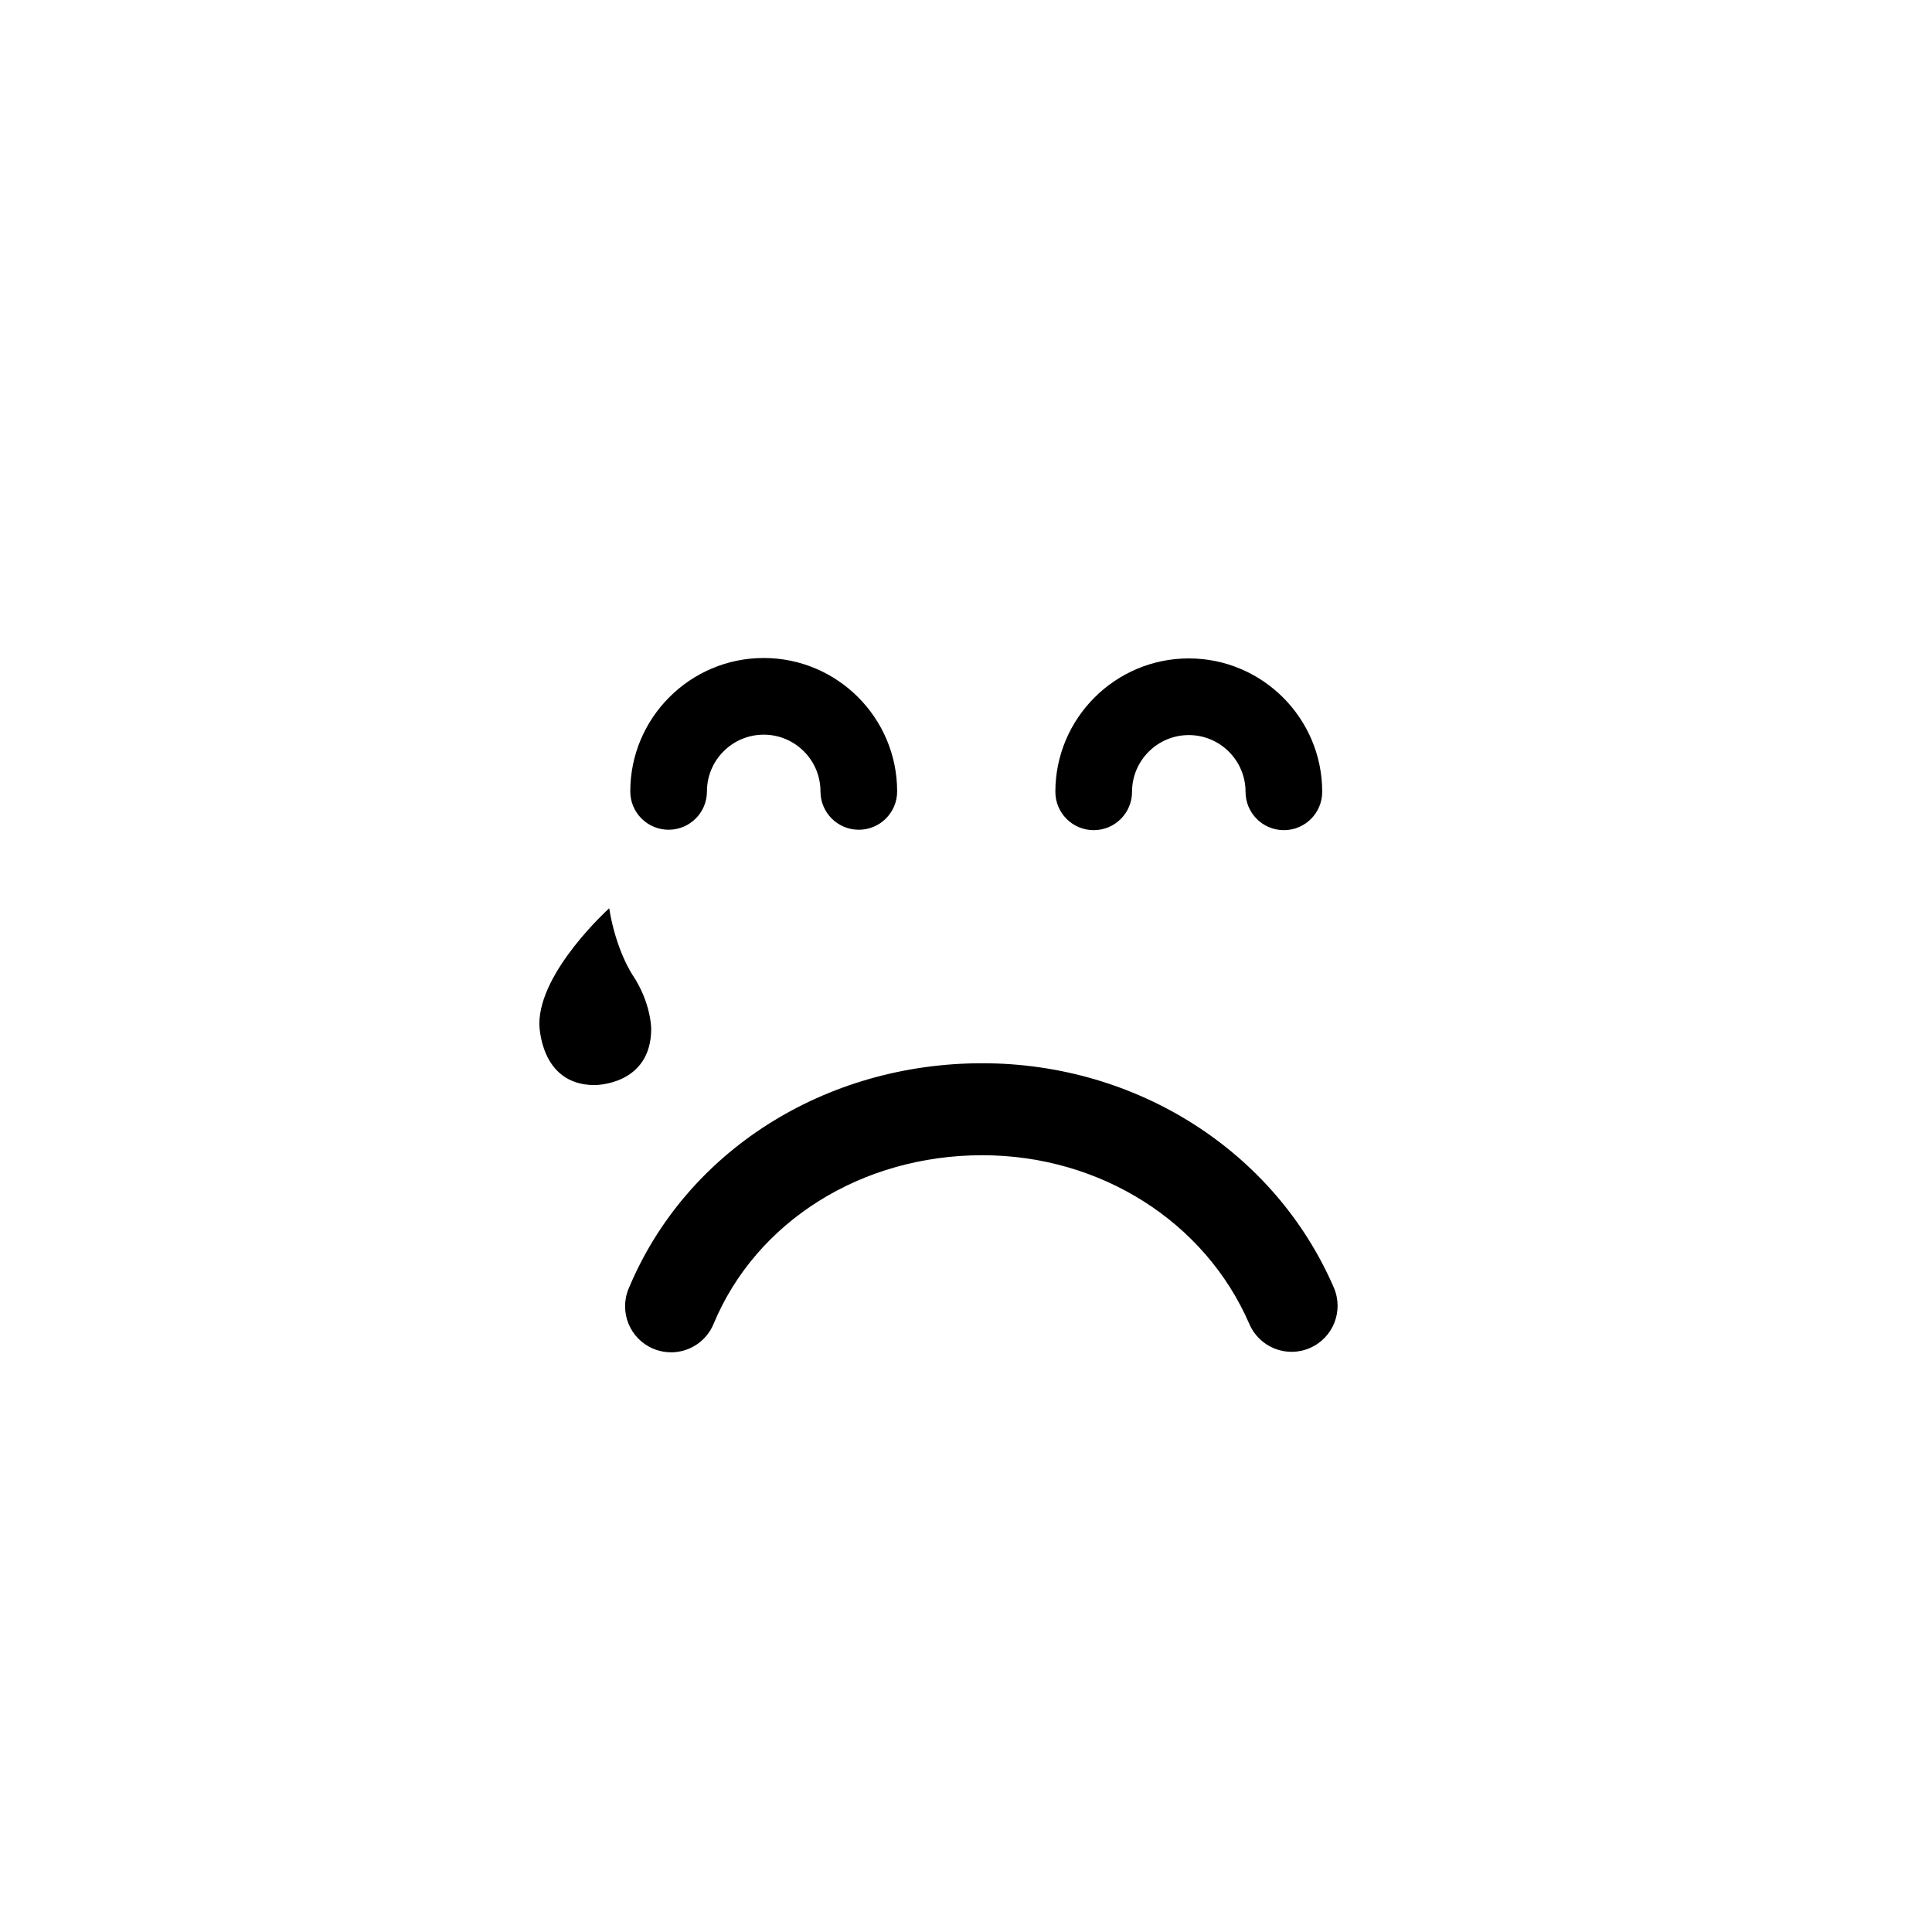
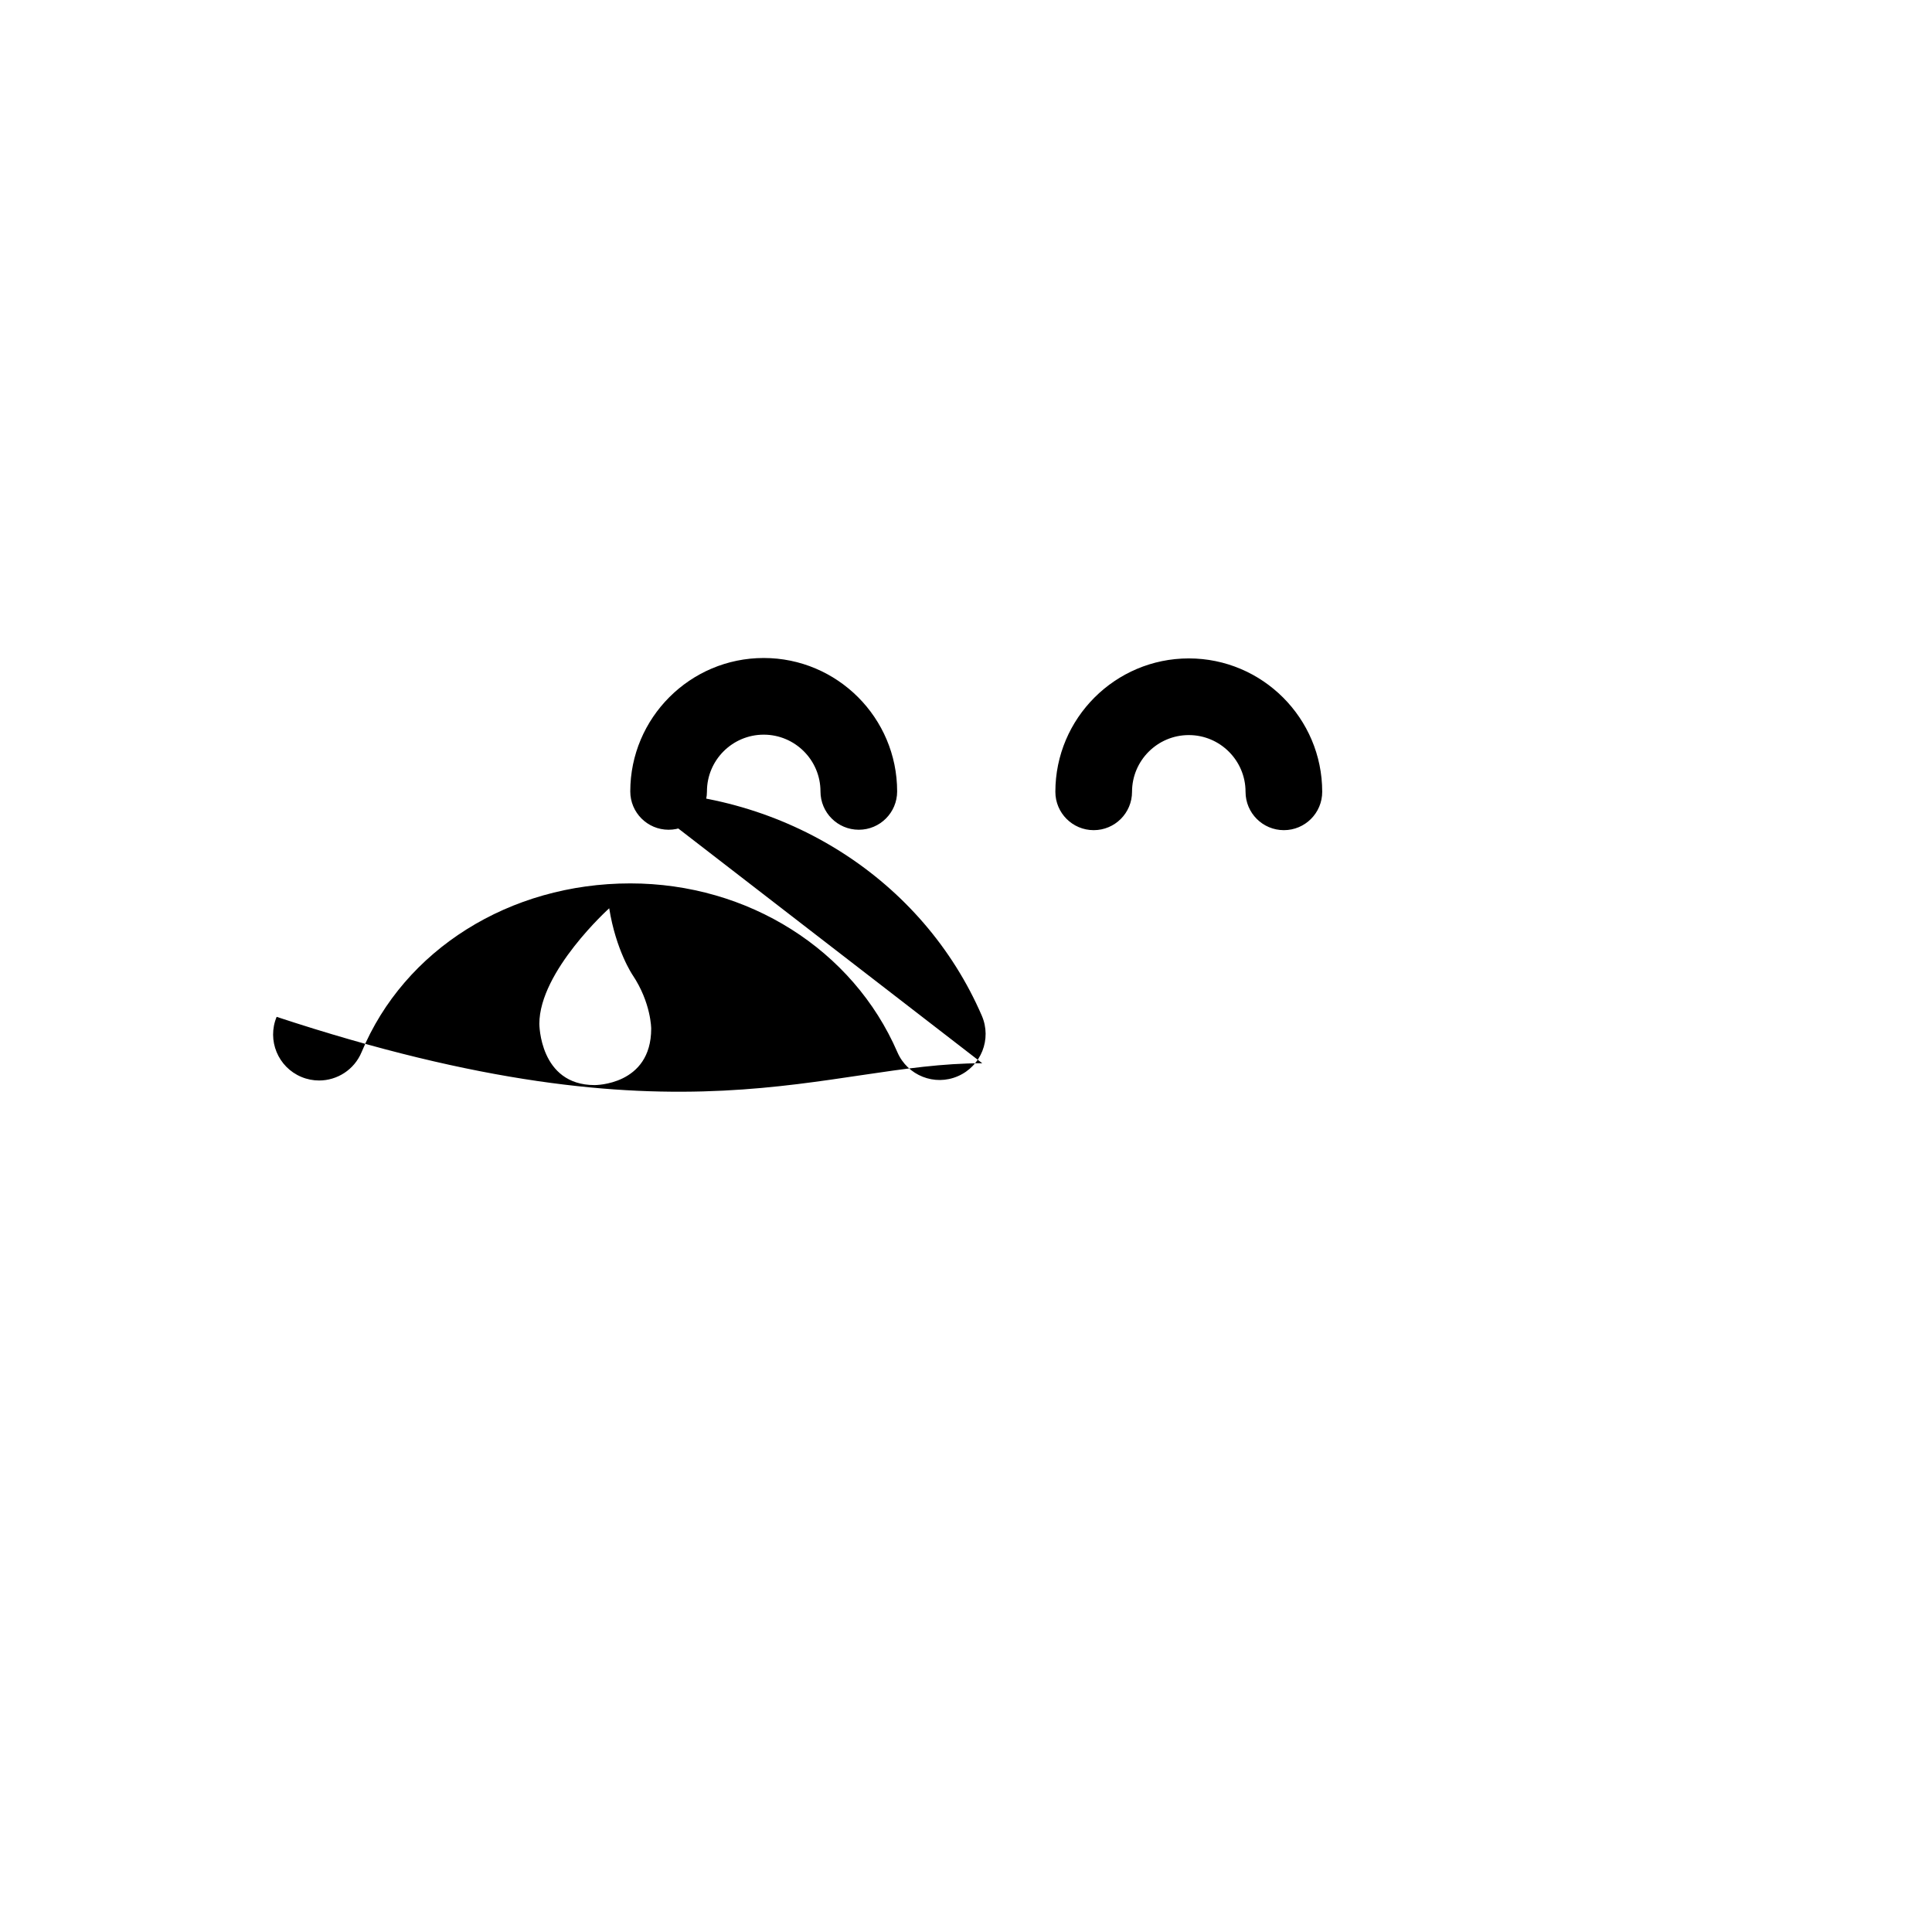
<svg xmlns="http://www.w3.org/2000/svg" version="1.1" id="Layer_1_copy" x="0px" y="0px" width="126px" height="126px" viewBox="0 0 126 126" enable-background="new 0 0 126 126" xml:space="preserve">
-   <path stroke="#6D6E70" stroke-width="0" stroke-linecap="round" stroke-linejoin="round" d="M68.828,51.641  c0-4.797,3.904-8.701,8.703-8.701c4.797,0,8.7,3.903,8.7,8.701c0,1.381-1.119,2.5-2.5,2.5s-2.5-1.119-2.5-2.5  c0-2.041-1.66-3.701-3.7-3.701c-2.043,0-3.703,1.66-3.703,3.701c0,1.381-1.119,2.5-2.5,2.5S68.828,53.021,68.828,51.641z   M41.105,51.614c0-4.797,3.904-8.701,8.703-8.701c4.797,0,8.701,3.903,8.701,8.701c0,1.381-1.119,2.5-2.5,2.5s-2.5-1.119-2.5-2.5  c0-2.041-1.66-3.701-3.701-3.701c-2.042,0-3.703,1.66-3.703,3.701c0,1.381-1.119,2.5-2.5,2.5S41.105,52.995,41.105,51.614z   M64.06,69.342c10.084,0,19.084,5.742,22.927,14.629c0.658,1.521-0.041,3.287-1.563,3.944c-1.52,0.66-3.285-0.042-3.943-1.563  c-2.894-6.689-9.731-11.011-17.421-11.011c-7.869,0-14.747,4.319-17.523,11.004c-0.48,1.154-1.596,1.85-2.771,1.85  c-0.385,0-0.773-0.074-1.15-0.23c-1.53-0.636-2.256-2.392-1.619-3.921C44.706,75.113,53.759,69.342,64.06,69.342z M35.175,66.771  c0.001-3.435,4.556-7.535,4.556-7.535c0.438,2.747,1.52,4.344,1.52,4.344c1.218,1.818,1.218,3.507,1.218,3.507  c0,3.712-3.692,3.679-3.692,3.679C35.175,70.765,35.175,66.771,35.175,66.771z" />
+   <path stroke="#6D6E70" stroke-width="0" stroke-linecap="round" stroke-linejoin="round" d="M68.828,51.641  c0-4.797,3.904-8.701,8.703-8.701c4.797,0,8.7,3.903,8.7,8.701c0,1.381-1.119,2.5-2.5,2.5s-2.5-1.119-2.5-2.5  c0-2.041-1.66-3.701-3.7-3.701c-2.043,0-3.703,1.66-3.703,3.701c0,1.381-1.119,2.5-2.5,2.5S68.828,53.021,68.828,51.641z   M41.105,51.614c0-4.797,3.904-8.701,8.703-8.701c4.797,0,8.701,3.903,8.701,8.701c0,1.381-1.119,2.5-2.5,2.5s-2.5-1.119-2.5-2.5  c0-2.041-1.66-3.701-3.701-3.701c-2.042,0-3.703,1.66-3.703,3.701c0,1.381-1.119,2.5-2.5,2.5S41.105,52.995,41.105,51.614z   c10.084,0,19.084,5.742,22.927,14.629c0.658,1.521-0.041,3.287-1.563,3.944c-1.52,0.66-3.285-0.042-3.943-1.563  c-2.894-6.689-9.731-11.011-17.421-11.011c-7.869,0-14.747,4.319-17.523,11.004c-0.48,1.154-1.596,1.85-2.771,1.85  c-0.385,0-0.773-0.074-1.15-0.23c-1.53-0.636-2.256-2.392-1.619-3.921C44.706,75.113,53.759,69.342,64.06,69.342z M35.175,66.771  c0.001-3.435,4.556-7.535,4.556-7.535c0.438,2.747,1.52,4.344,1.52,4.344c1.218,1.818,1.218,3.507,1.218,3.507  c0,3.712-3.692,3.679-3.692,3.679C35.175,70.765,35.175,66.771,35.175,66.771z" />
</svg>